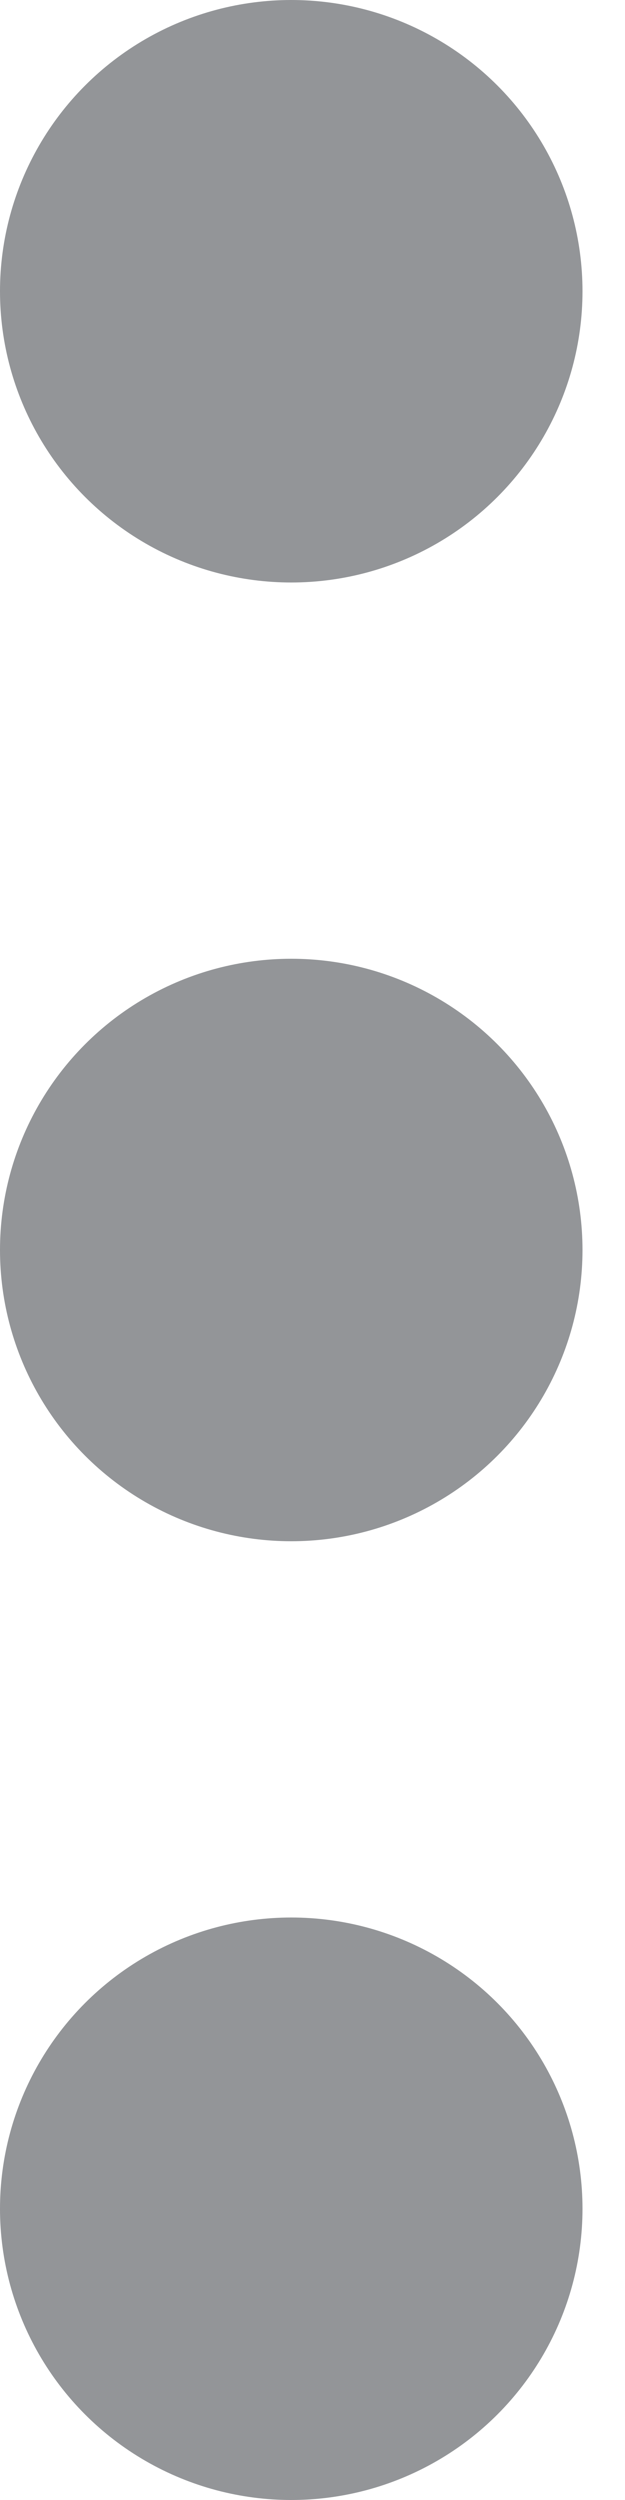
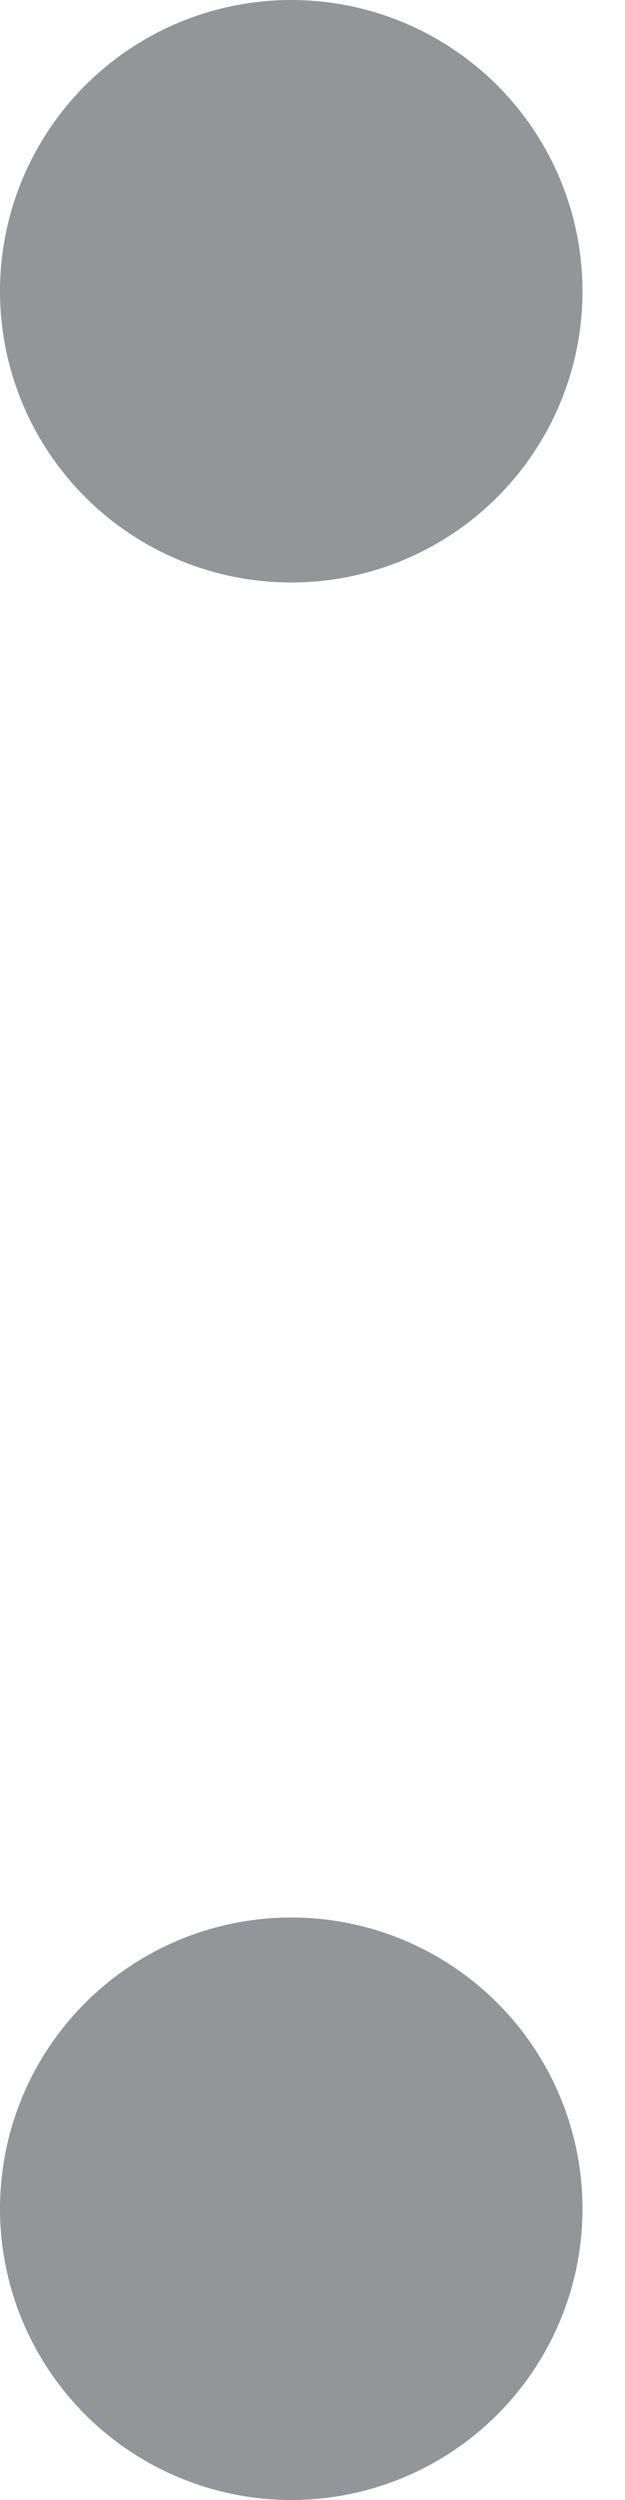
<svg xmlns="http://www.w3.org/2000/svg" id="Group_12" data-name="Group 12" width="3" height="12" viewBox="0 0 3 12">
  <ellipse id="Ellipse_7" data-name="Ellipse 7" cx="1.398" cy="1.398" rx="1.398" ry="1.398" transform="translate(0 0)" fill="#939598" />
-   <ellipse id="Ellipse_8" data-name="Ellipse 8" cx="1.398" cy="1.398" rx="1.398" ry="1.398" transform="translate(0 4.602)" fill="#939598" />
  <ellipse id="Ellipse_9" data-name="Ellipse 9" cx="1.398" cy="1.398" rx="1.398" ry="1.398" transform="translate(0 9.204)" fill="#939598" />
</svg>